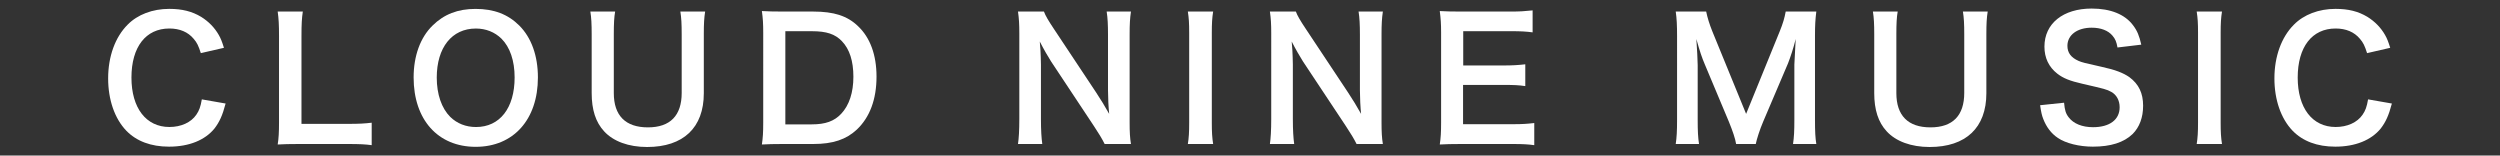
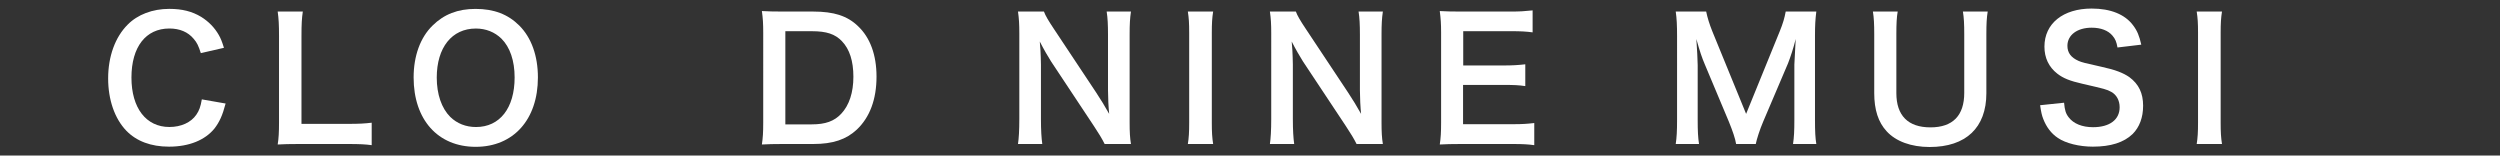
<svg xmlns="http://www.w3.org/2000/svg" id="_レイヤー_1" data-name="レイヤー_1" version="1.1" viewBox="0 0 225 14">
  <rect x="0" y="0" width="225" height="14" fill="#333333" stroke="none" />
  <defs>
    <style>
      .st0 {
        fill: #fff;
      }
    </style>
  </defs>
  <path class="st0" d="M20.304,9.321c-.284,1.078-.554,1.662-1.003,2.246-.853,1.048-2.291,1.632-4.088,1.632-1.632,0-2.935-.494-3.848-1.438-1.048-1.093-1.632-2.785-1.632-4.702,0-1.977.629-3.714,1.752-4.837.898-.913,2.246-1.423,3.744-1.423,1.168,0,2.051.225,2.875.719.674.419,1.213.973,1.587,1.632.18.314.285.584.464,1.153l-2.081.479c-.21-.659-.344-.943-.644-1.288-.509-.614-1.258-.928-2.186-.928-2.126,0-3.414,1.662-3.414,4.417,0,2.74,1.318,4.447,3.414,4.447,1.048,0,1.947-.404,2.426-1.108.255-.374.374-.689.494-1.378l2.141.374Z" />
  <path class="st0" d="M33.452,13.065c-.539-.075-1.063-.105-2.126-.105h-4.432c-.839,0-1.363.015-1.902.045.09-.554.12-1.108.12-1.977V3.256c0-1.033-.03-1.572-.12-2.216h2.261c-.09.614-.12,1.108-.12,2.201v7.907h4.193c1.018,0,1.497-.03,2.126-.105v2.022Z" />
  <path class="st0" d="M46.735,2.298c1.093,1.093,1.677,2.725,1.677,4.672,0,3.789-2.201,6.244-5.6,6.244s-5.586-2.441-5.586-6.244c0-1.932.599-3.594,1.707-4.672,1.033-1.018,2.276-1.497,3.863-1.497,1.647,0,2.92.479,3.938,1.497ZM46.316,6.97c0-1.512-.419-2.725-1.183-3.489-.614-.599-1.408-.913-2.306-.913-2.156,0-3.519,1.707-3.519,4.417,0,1.497.434,2.755,1.213,3.534.614.599,1.408.913,2.321.913,2.141,0,3.474-1.707,3.474-4.462Z" />
-   <path class="st0" d="M63.463,1.04c-.09.554-.12,1.093-.12,2.037v5.316c0,3.1-1.842,4.837-5.106,4.837-1.662,0-3.04-.509-3.863-1.408-.764-.824-1.123-1.947-1.123-3.444V3.092c0-.928-.03-1.512-.12-2.052h2.231c-.09.509-.12,1.078-.12,2.052v5.286c0,2.022,1.048,3.085,3.07,3.085,2.007,0,3.04-1.063,3.04-3.1V3.092c0-.958-.03-1.498-.12-2.052h2.231Z" />
  <path class="st0" d="M68.69,2.942c0-.839-.03-1.288-.12-1.947.599.03.958.045,1.902.045h2.71c1.872,0,3.085.389,4.043,1.318,1.093,1.033,1.662,2.591,1.662,4.537,0,2.037-.599,3.654-1.767,4.762-.958.898-2.156,1.303-3.923,1.303h-2.725c-.913,0-1.288.015-1.902.045.09-.614.12-1.078.12-1.977V2.942ZM73.062,11.193c1.228,0,2.022-.285,2.65-.958.719-.764,1.093-1.917,1.093-3.324,0-1.423-.344-2.486-1.033-3.204-.614-.644-1.393-.898-2.695-.898h-2.396v8.386h2.381Z" />
  <path class="st0" d="M99.419,12.96c-.255-.509-.524-.943-.958-1.602l-3.863-5.825c-.285-.449-.659-1.093-1.018-1.797q.015.21.06.764c.015.284.045.958.045,1.303v4.912c0,1.003.045,1.707.12,2.246h-2.186c.075-.494.12-1.243.12-2.261V2.972c0-.779-.03-1.318-.12-1.932h2.336c.135.374.404.824.913,1.587l3.789,5.705c.359.539.839,1.318,1.168,1.917-.06-.584-.105-1.482-.105-2.111V3.107c0-.883-.03-1.497-.12-2.067h2.186c-.09.599-.12,1.153-.12,2.067v7.921c0,.839.03,1.408.12,1.932h-2.366Z" />
  <path class="st0" d="M109.183,1.04c-.09.569-.12,1.033-.12,1.932v8.056c0,.883.03,1.363.12,1.932h-2.276c.09-.569.12-1.048.12-1.932V2.972c0-.928-.03-1.333-.12-1.932h2.276Z" />
  <path class="st0" d="M122.092,12.96c-.255-.509-.524-.943-.958-1.602l-3.864-5.825c-.284-.449-.659-1.093-1.018-1.797q.015.21.06.764c.015.284.045.958.045,1.303v4.912c0,1.003.045,1.707.12,2.246h-2.186c.075-.494.12-1.243.12-2.261V2.972c0-.779-.03-1.318-.12-1.932h2.336c.135.374.404.824.913,1.587l3.789,5.705c.36.539.839,1.318,1.168,1.917-.06-.584-.105-1.482-.105-2.111V3.107c0-.883-.03-1.497-.12-2.067h2.186c-.09.599-.12,1.153-.12,2.067v7.921c0,.839.03,1.408.12,1.932h-2.366Z" />
  <path class="st0" d="M138.085,13.065c-.539-.075-1.018-.105-1.932-.105h-4.672c-.898,0-1.303.015-1.902.045.09-.599.12-1.093.12-1.977V2.927c0-.779-.03-1.228-.12-1.932.599.03.988.045,1.902.045h4.522c.749,0,1.243-.03,1.932-.105v1.977c-.569-.075-1.048-.105-1.932-.105h-4.313v3.085h3.639c.779,0,1.288-.03,1.947-.105v1.962c-.614-.09-1.018-.105-1.947-.105h-3.654v3.534h4.492c.839,0,1.273-.03,1.917-.105v1.992Z" />
  <path class="st0" d="M156.251,12.96c-.075-.479-.315-1.183-.659-2.022l-2.156-5.136c-.284-.674-.419-1.078-.764-2.291.06.794.12,2.022.12,2.351v4.912c0,1.033.03,1.602.12,2.186h-2.096c.09-.599.12-1.183.12-2.186V3.256c0-.973-.03-1.602-.12-2.216h2.74c.105.524.299,1.153.554,1.782l3.04,7.427,3.025-7.427c.299-.734.434-1.213.539-1.782h2.755c-.09.719-.12,1.213-.12,2.216v7.517c0,1.093.03,1.632.12,2.186h-2.096c.09-.614.12-1.153.12-2.186v-4.971c.06-1.303.105-2.067.12-2.291-.195.809-.479,1.647-.689,2.186l-2.246,5.271c-.299.704-.569,1.542-.659,1.992h-1.767Z" />
  <path class="st0" d="M178.893,1.04c-.09.554-.12,1.093-.12,2.037v5.316c0,3.1-1.842,4.837-5.106,4.837-1.662,0-3.04-.509-3.863-1.408-.764-.824-1.123-1.947-1.123-3.444V3.092c0-.928-.03-1.512-.12-2.052h2.231c-.09.509-.12,1.078-.12,2.052v5.286c0,2.022,1.048,3.085,3.07,3.085,2.007,0,3.04-1.063,3.04-3.1V3.092c0-.958-.03-1.498-.12-2.052h2.231Z" />
  <path class="st0" d="M185.767,9.246c.06.674.15.973.419,1.318.434.569,1.213.883,2.186.883,1.497,0,2.396-.674,2.396-1.797,0-.614-.284-1.123-.749-1.378-.449-.24-.539-.255-2.606-.734-1.123-.255-1.722-.494-2.261-.913-.764-.599-1.153-1.423-1.153-2.426,0-2.081,1.677-3.429,4.253-3.429,1.707,0,2.995.524,3.729,1.512.374.494.554.943.734,1.737l-2.141.255c-.09-.509-.195-.764-.449-1.063-.389-.464-1.048-.719-1.872-.719-1.303,0-2.186.659-2.186,1.632,0,.629.329,1.063,1.018,1.363.329.135.449.165,2.111.539,1.183.255,1.902.539,2.441.913.854.629,1.243,1.452,1.243,2.576,0,1.063-.329,1.932-.943,2.546-.794.764-1.977,1.138-3.579,1.138-1.228,0-2.426-.299-3.145-.779-.599-.404-1.033-.973-1.318-1.707-.135-.344-.195-.629-.285-1.243l2.156-.225Z" />
  <path class="st0" d="M199.979,1.04c-.09.569-.12,1.033-.12,1.932v8.056c0,.883.03,1.363.12,1.932h-2.276c.09-.569.12-1.048.12-1.932V2.972c0-.928-.03-1.333-.12-1.932h2.276Z" />
-   <path class="st0" d="M215.268,9.321c-.285,1.078-.554,1.662-1.003,2.246-.854,1.048-2.291,1.632-4.088,1.632-1.632,0-2.935-.494-3.848-1.438-1.048-1.093-1.632-2.785-1.632-4.702,0-1.977.629-3.714,1.752-4.837.898-.913,2.246-1.423,3.744-1.423,1.168,0,2.051.225,2.875.719.674.419,1.213.973,1.587,1.632.18.314.285.584.464,1.153l-2.082.479c-.21-.659-.344-.943-.644-1.288-.509-.614-1.258-.928-2.186-.928-2.126,0-3.414,1.662-3.414,4.417,0,2.74,1.318,4.447,3.414,4.447,1.048,0,1.947-.404,2.426-1.108.255-.374.374-.689.494-1.378l2.142.374Z" />
</svg>